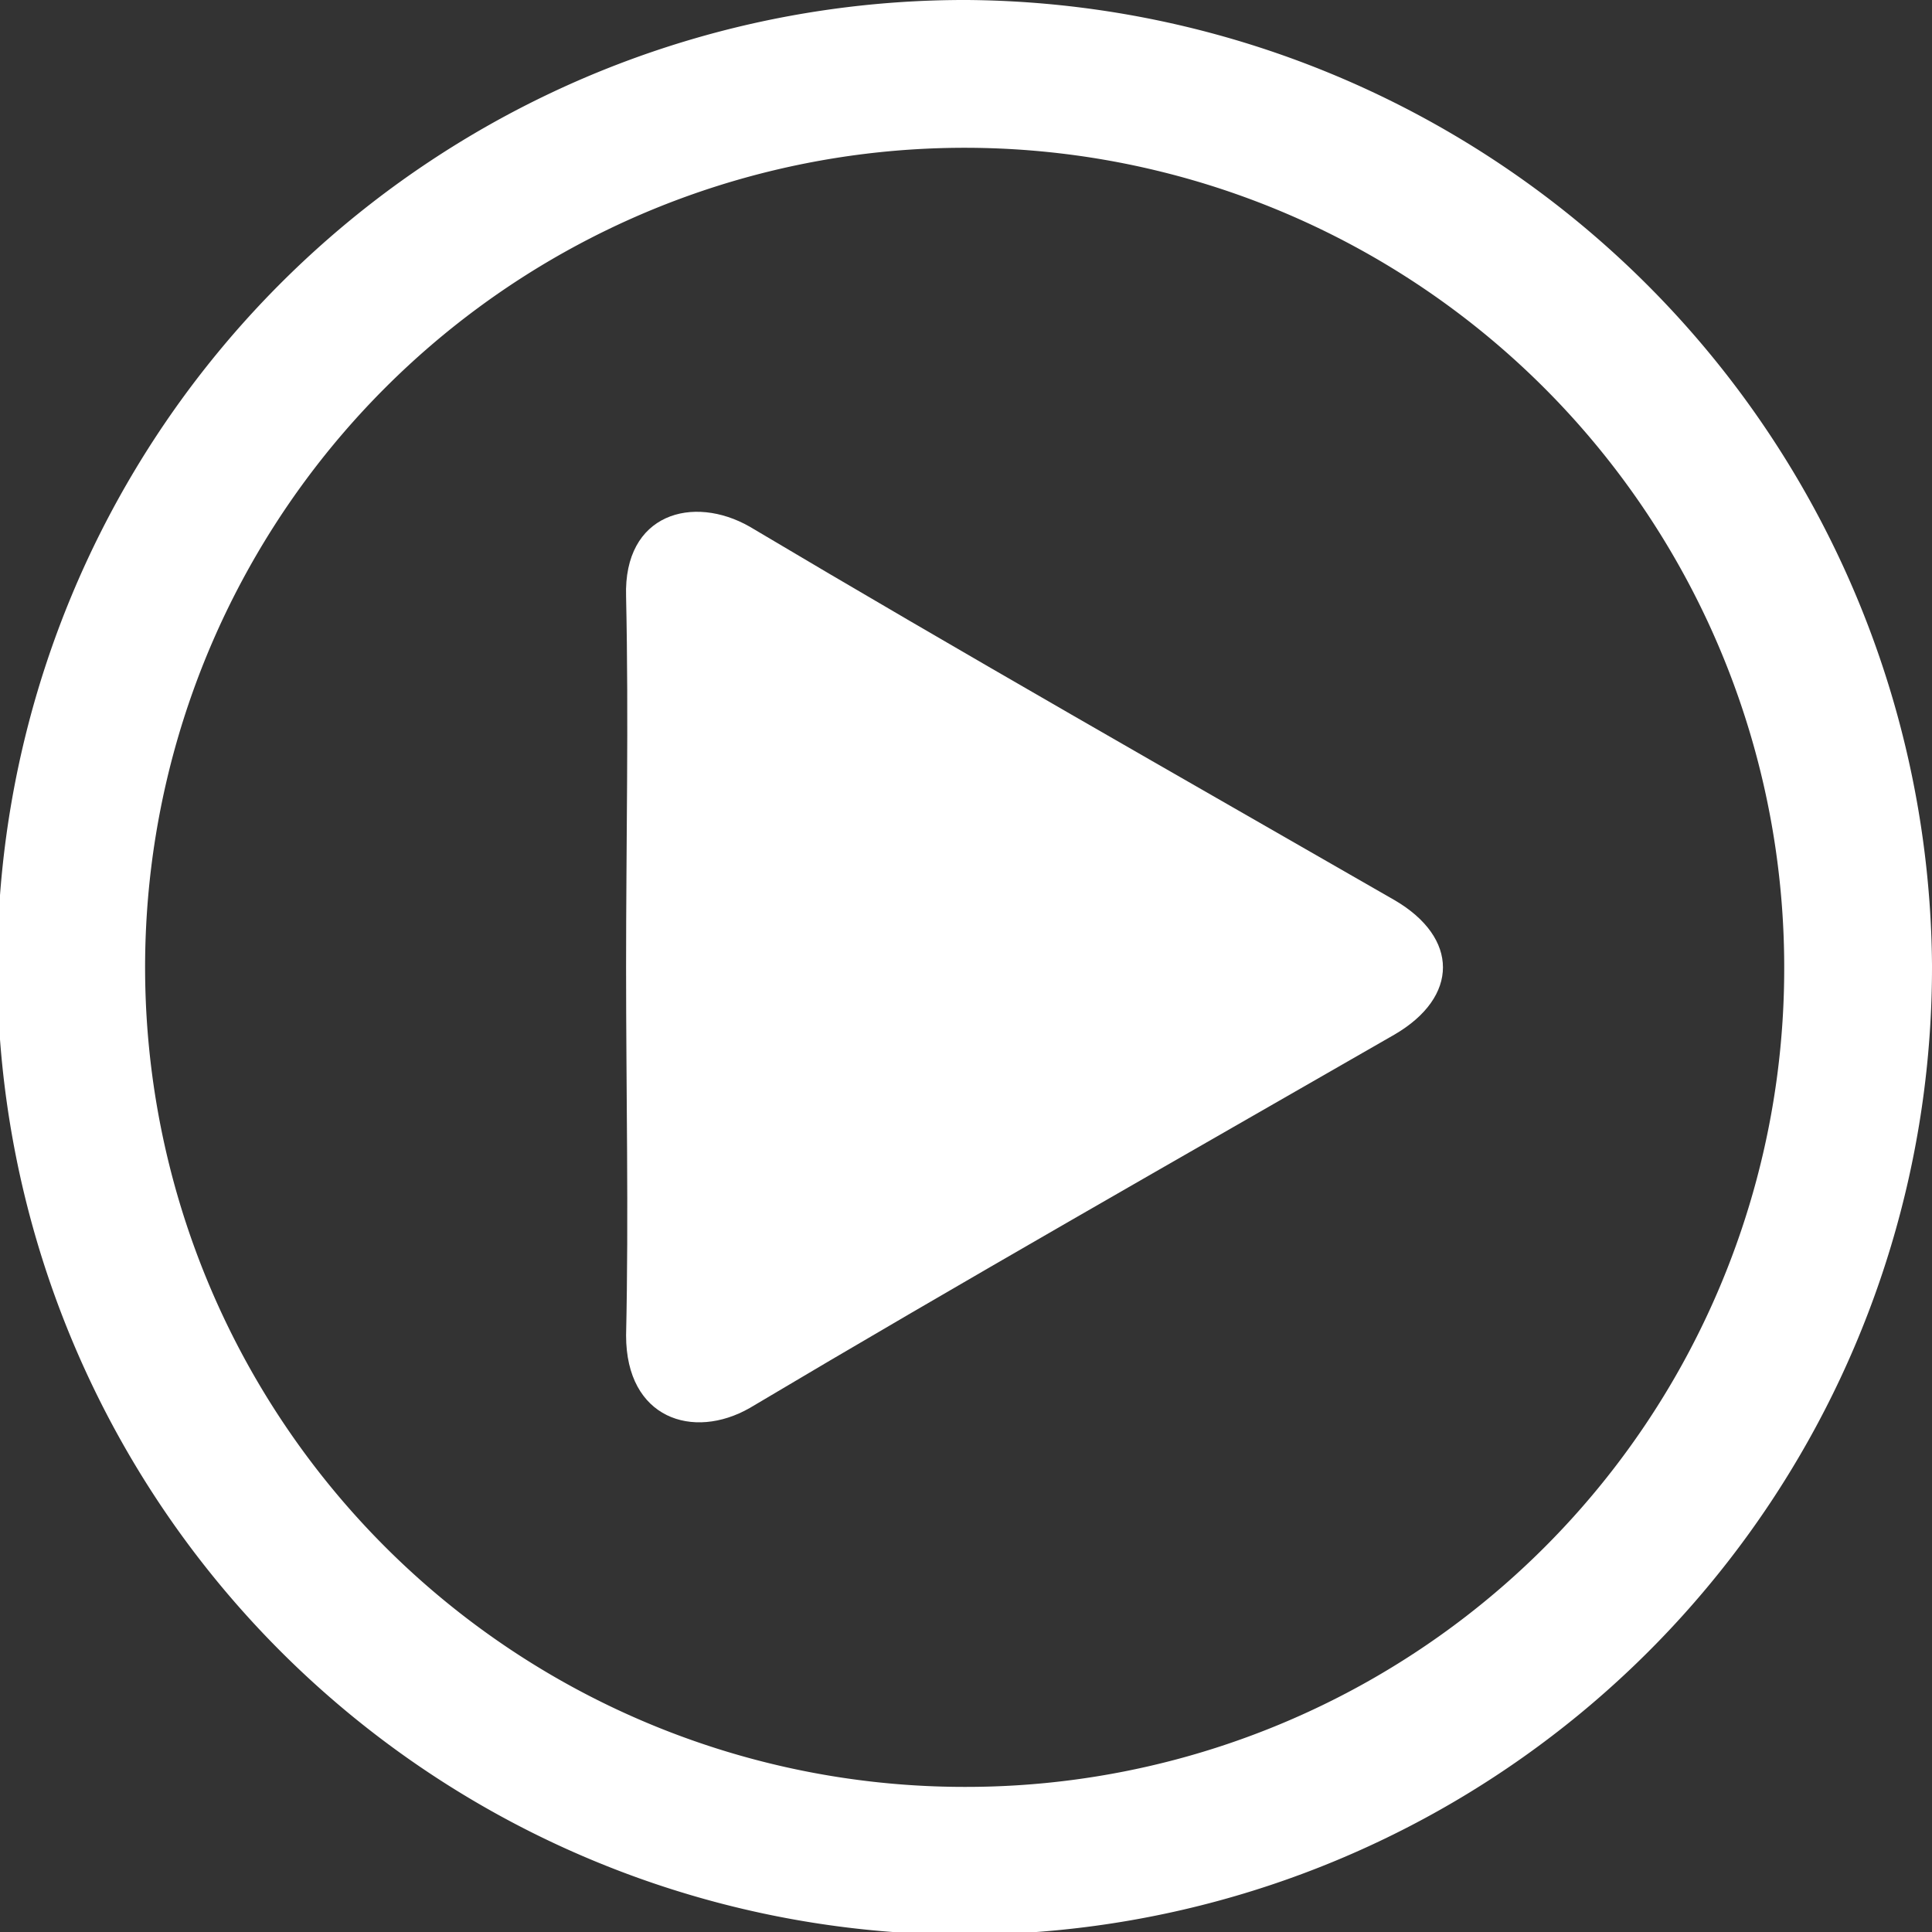
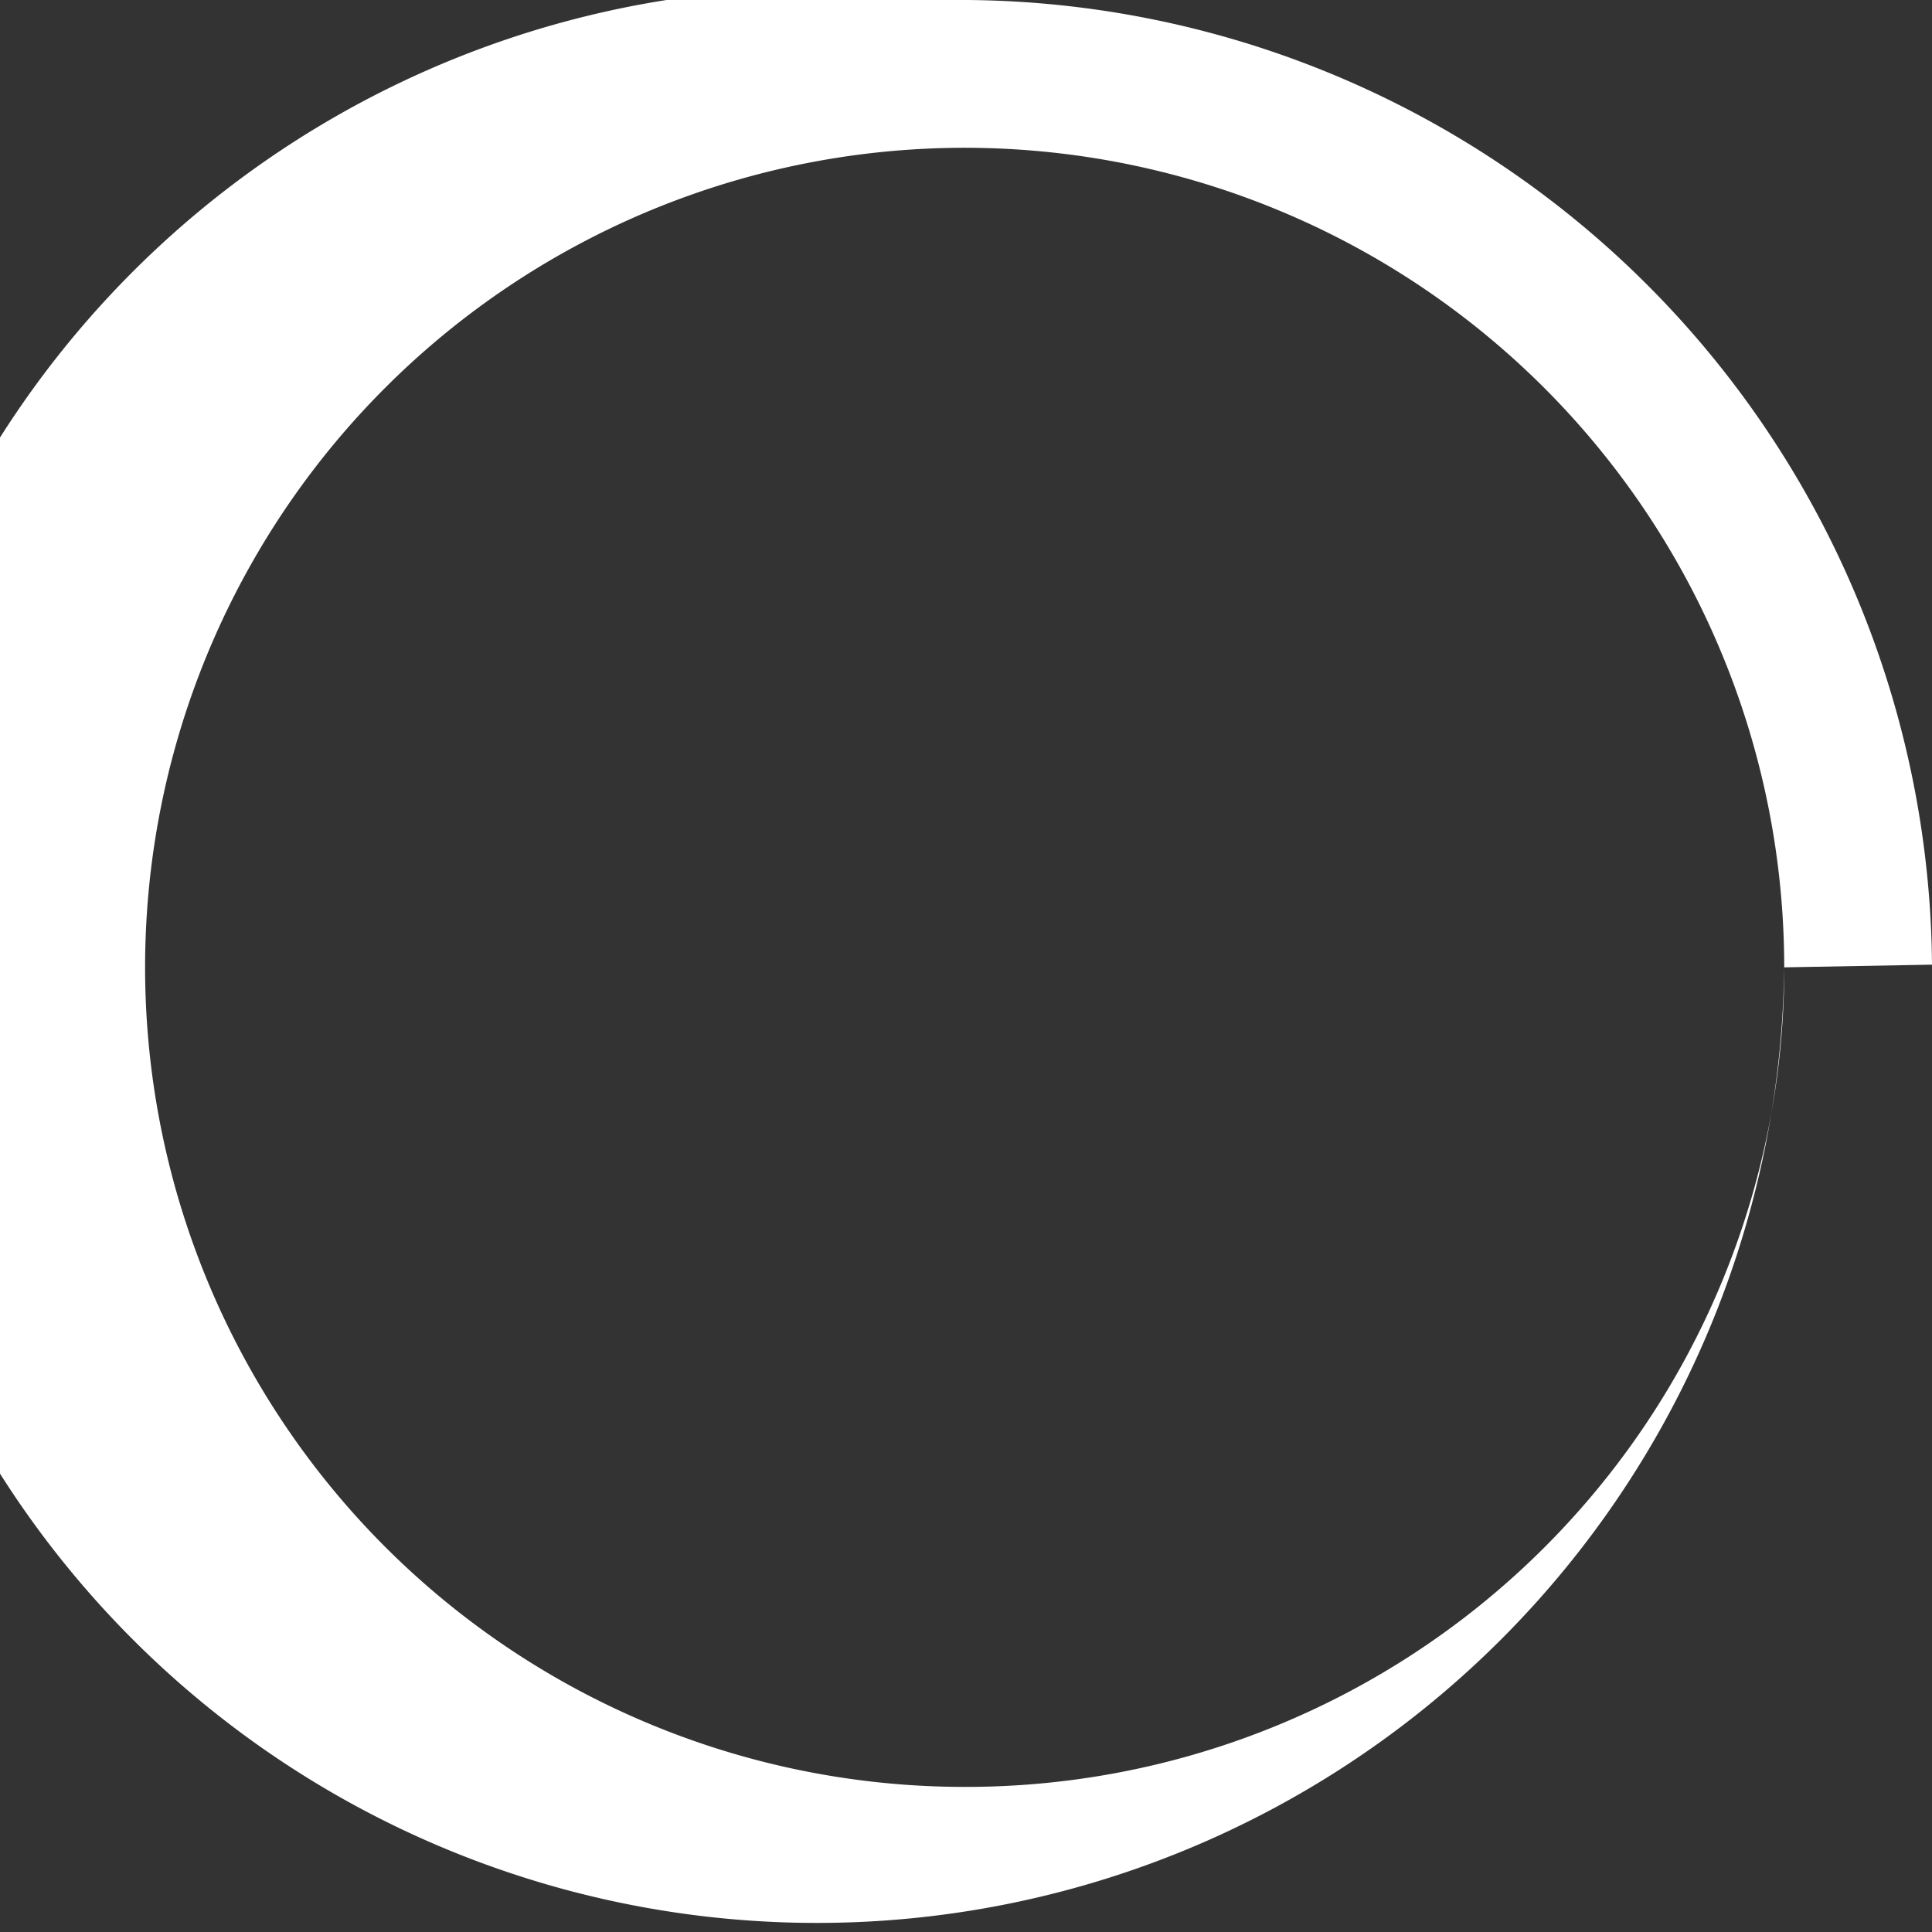
<svg xmlns="http://www.w3.org/2000/svg" viewBox="0 0 71.9 71.9">
  <rect x="0" y="0" width="71.9" height="71.9" fill="#333333" stroke="none" />
  <title>play</title>
  <g id="Calque_2" data-name="Calque 2">
    <g id="Calque_1-2" data-name="Calque 1">
      <g id="PLAY">
-         <path d="M66.4,36A30.5,30.5,0,1,0,35.9,66.5,30.45,30.45,0,0,0,66.4,36m5.5-.1A36,36,0,1,1,36,0,36.19,36.19,0,0,1,71.9,35.9" style="fill:#fff" />
-         <path d="M23.3,36c0-4.6.1-9.2,0-13.8-.1-3.1,2.5-3.8,4.6-2.6,7.9,4.7,16,9.3,24,13.9,2.4,1.4,2.4,3.6,0,5-8,4.6-16.1,9.2-24,13.9-2.1,1.2-4.6.4-4.6-2.7.1-4.5,0-9.1,0-13.7" style="fill:#fff" />
+         <path d="M66.4,36A30.5,30.5,0,1,0,35.9,66.5,30.45,30.45,0,0,0,66.4,36A36,36,0,1,1,36,0,36.19,36.19,0,0,1,71.9,35.9" style="fill:#fff" />
      </g>
    </g>
  </g>
</svg>